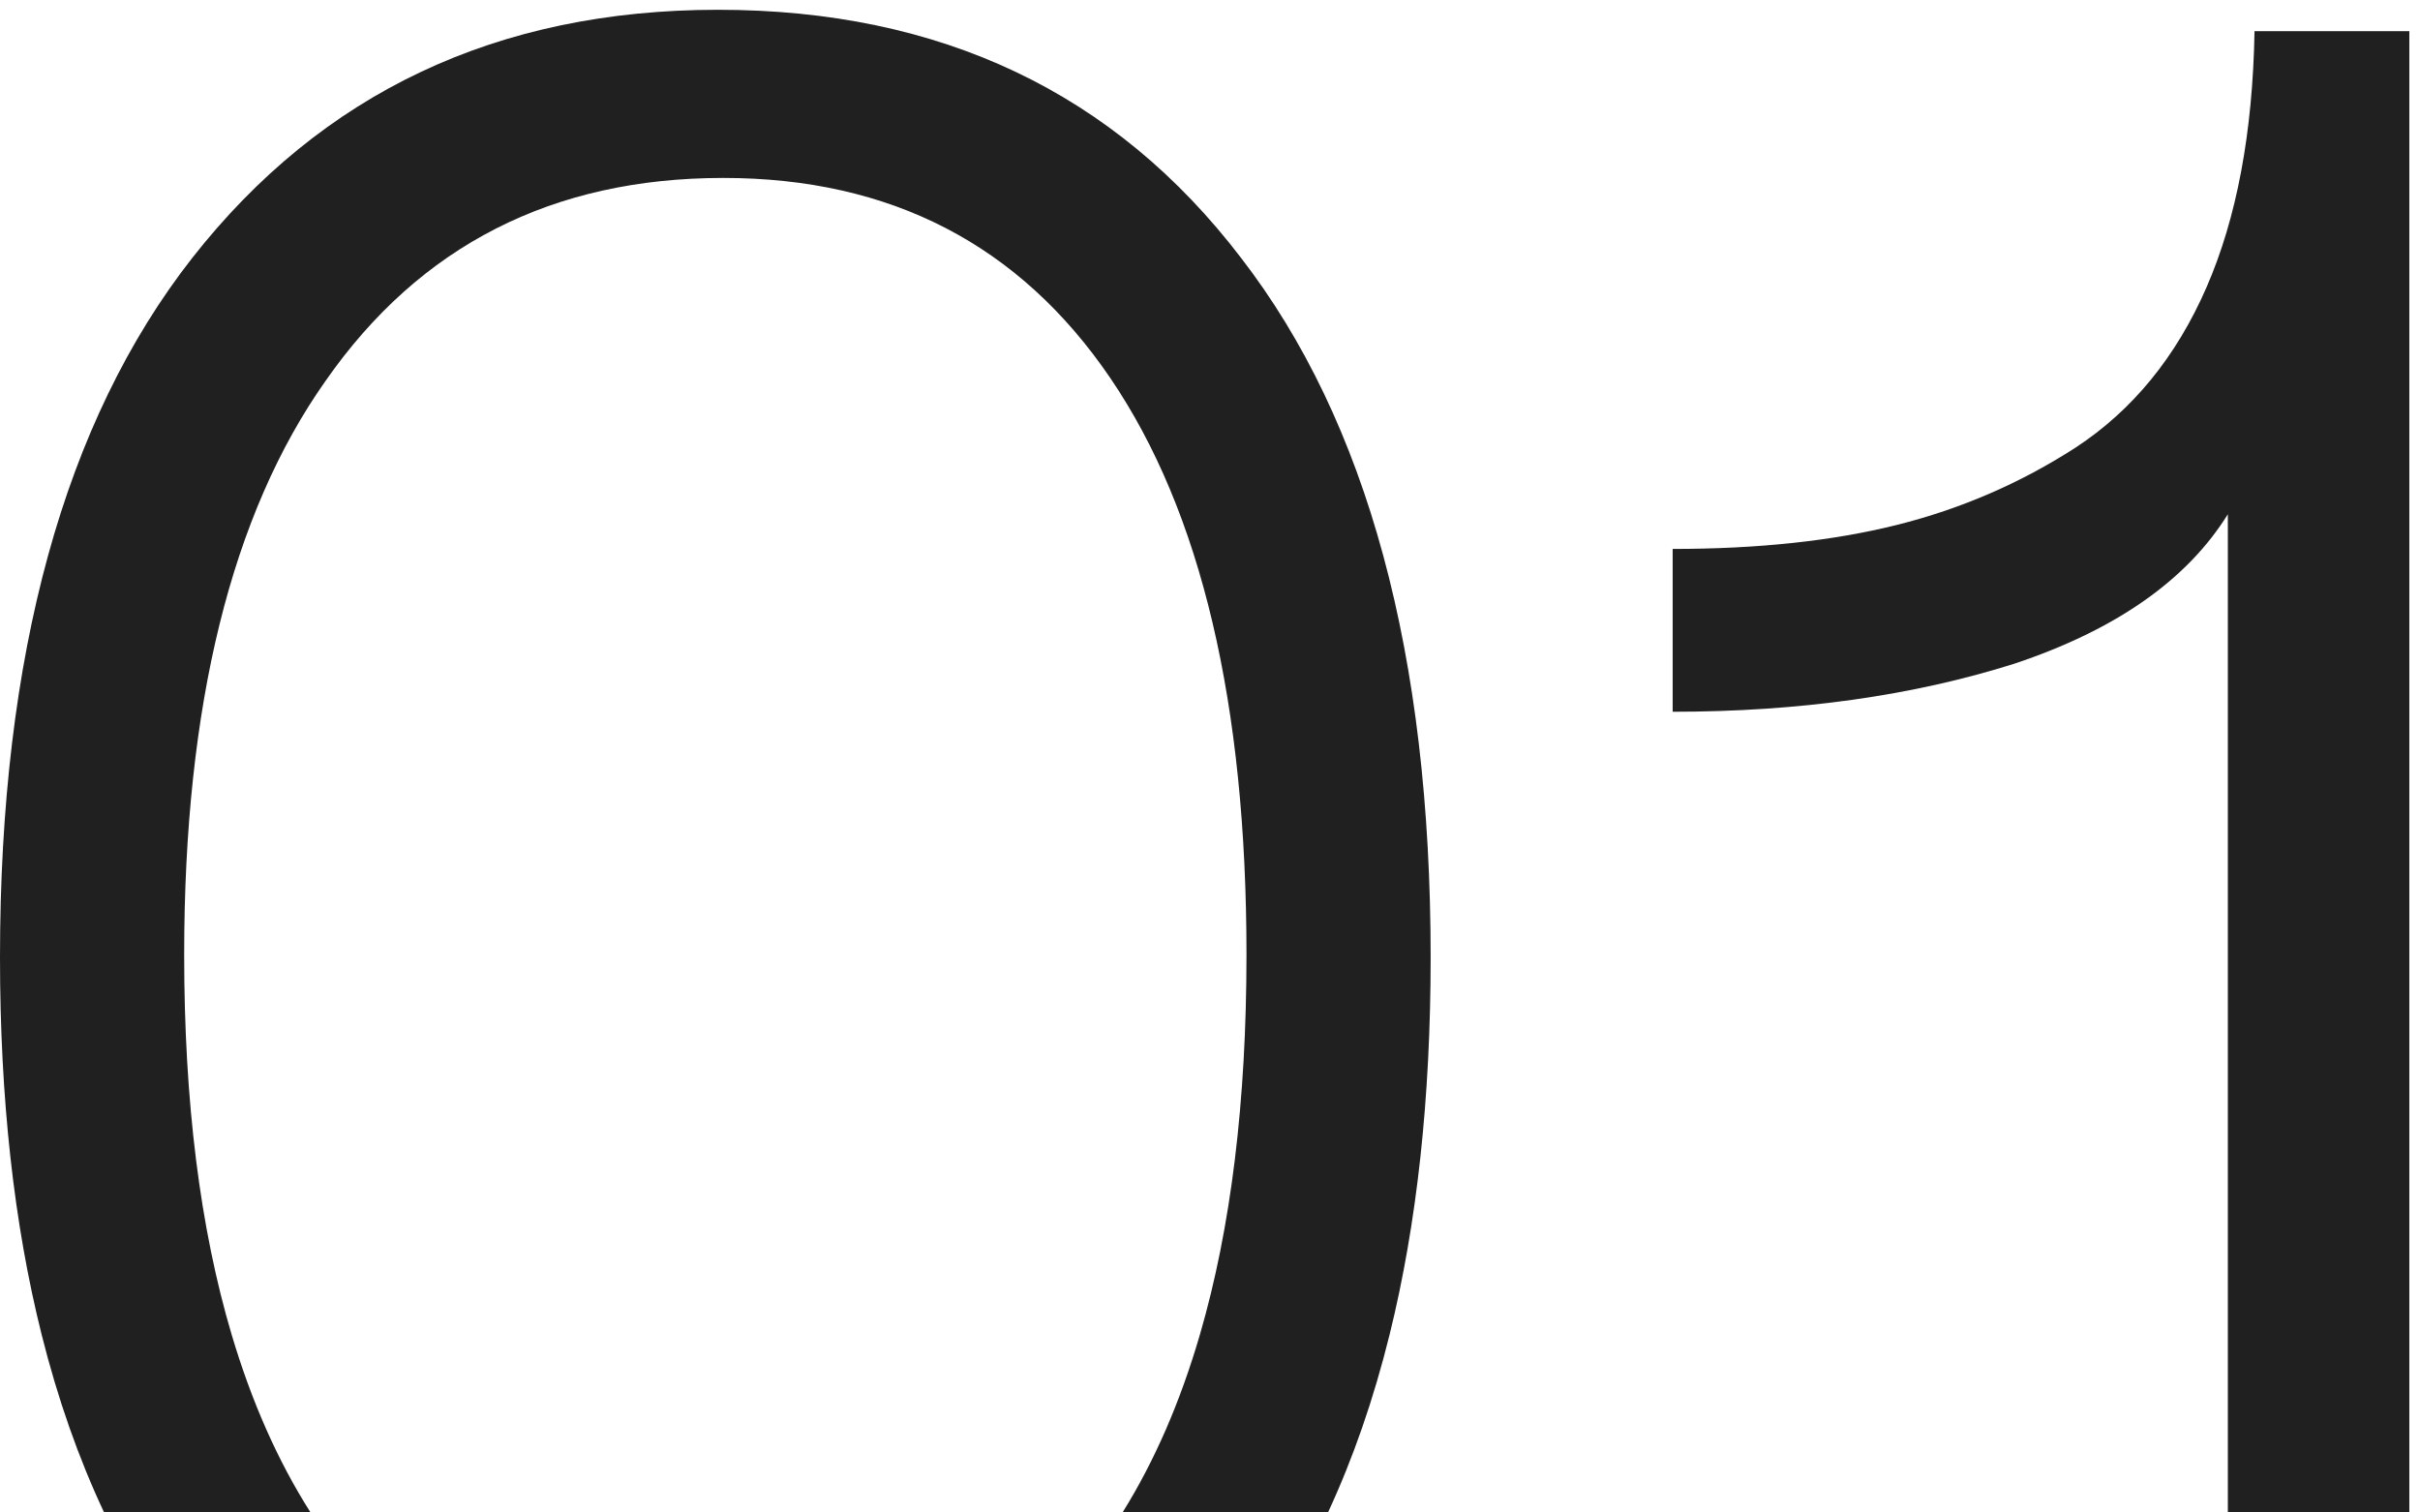
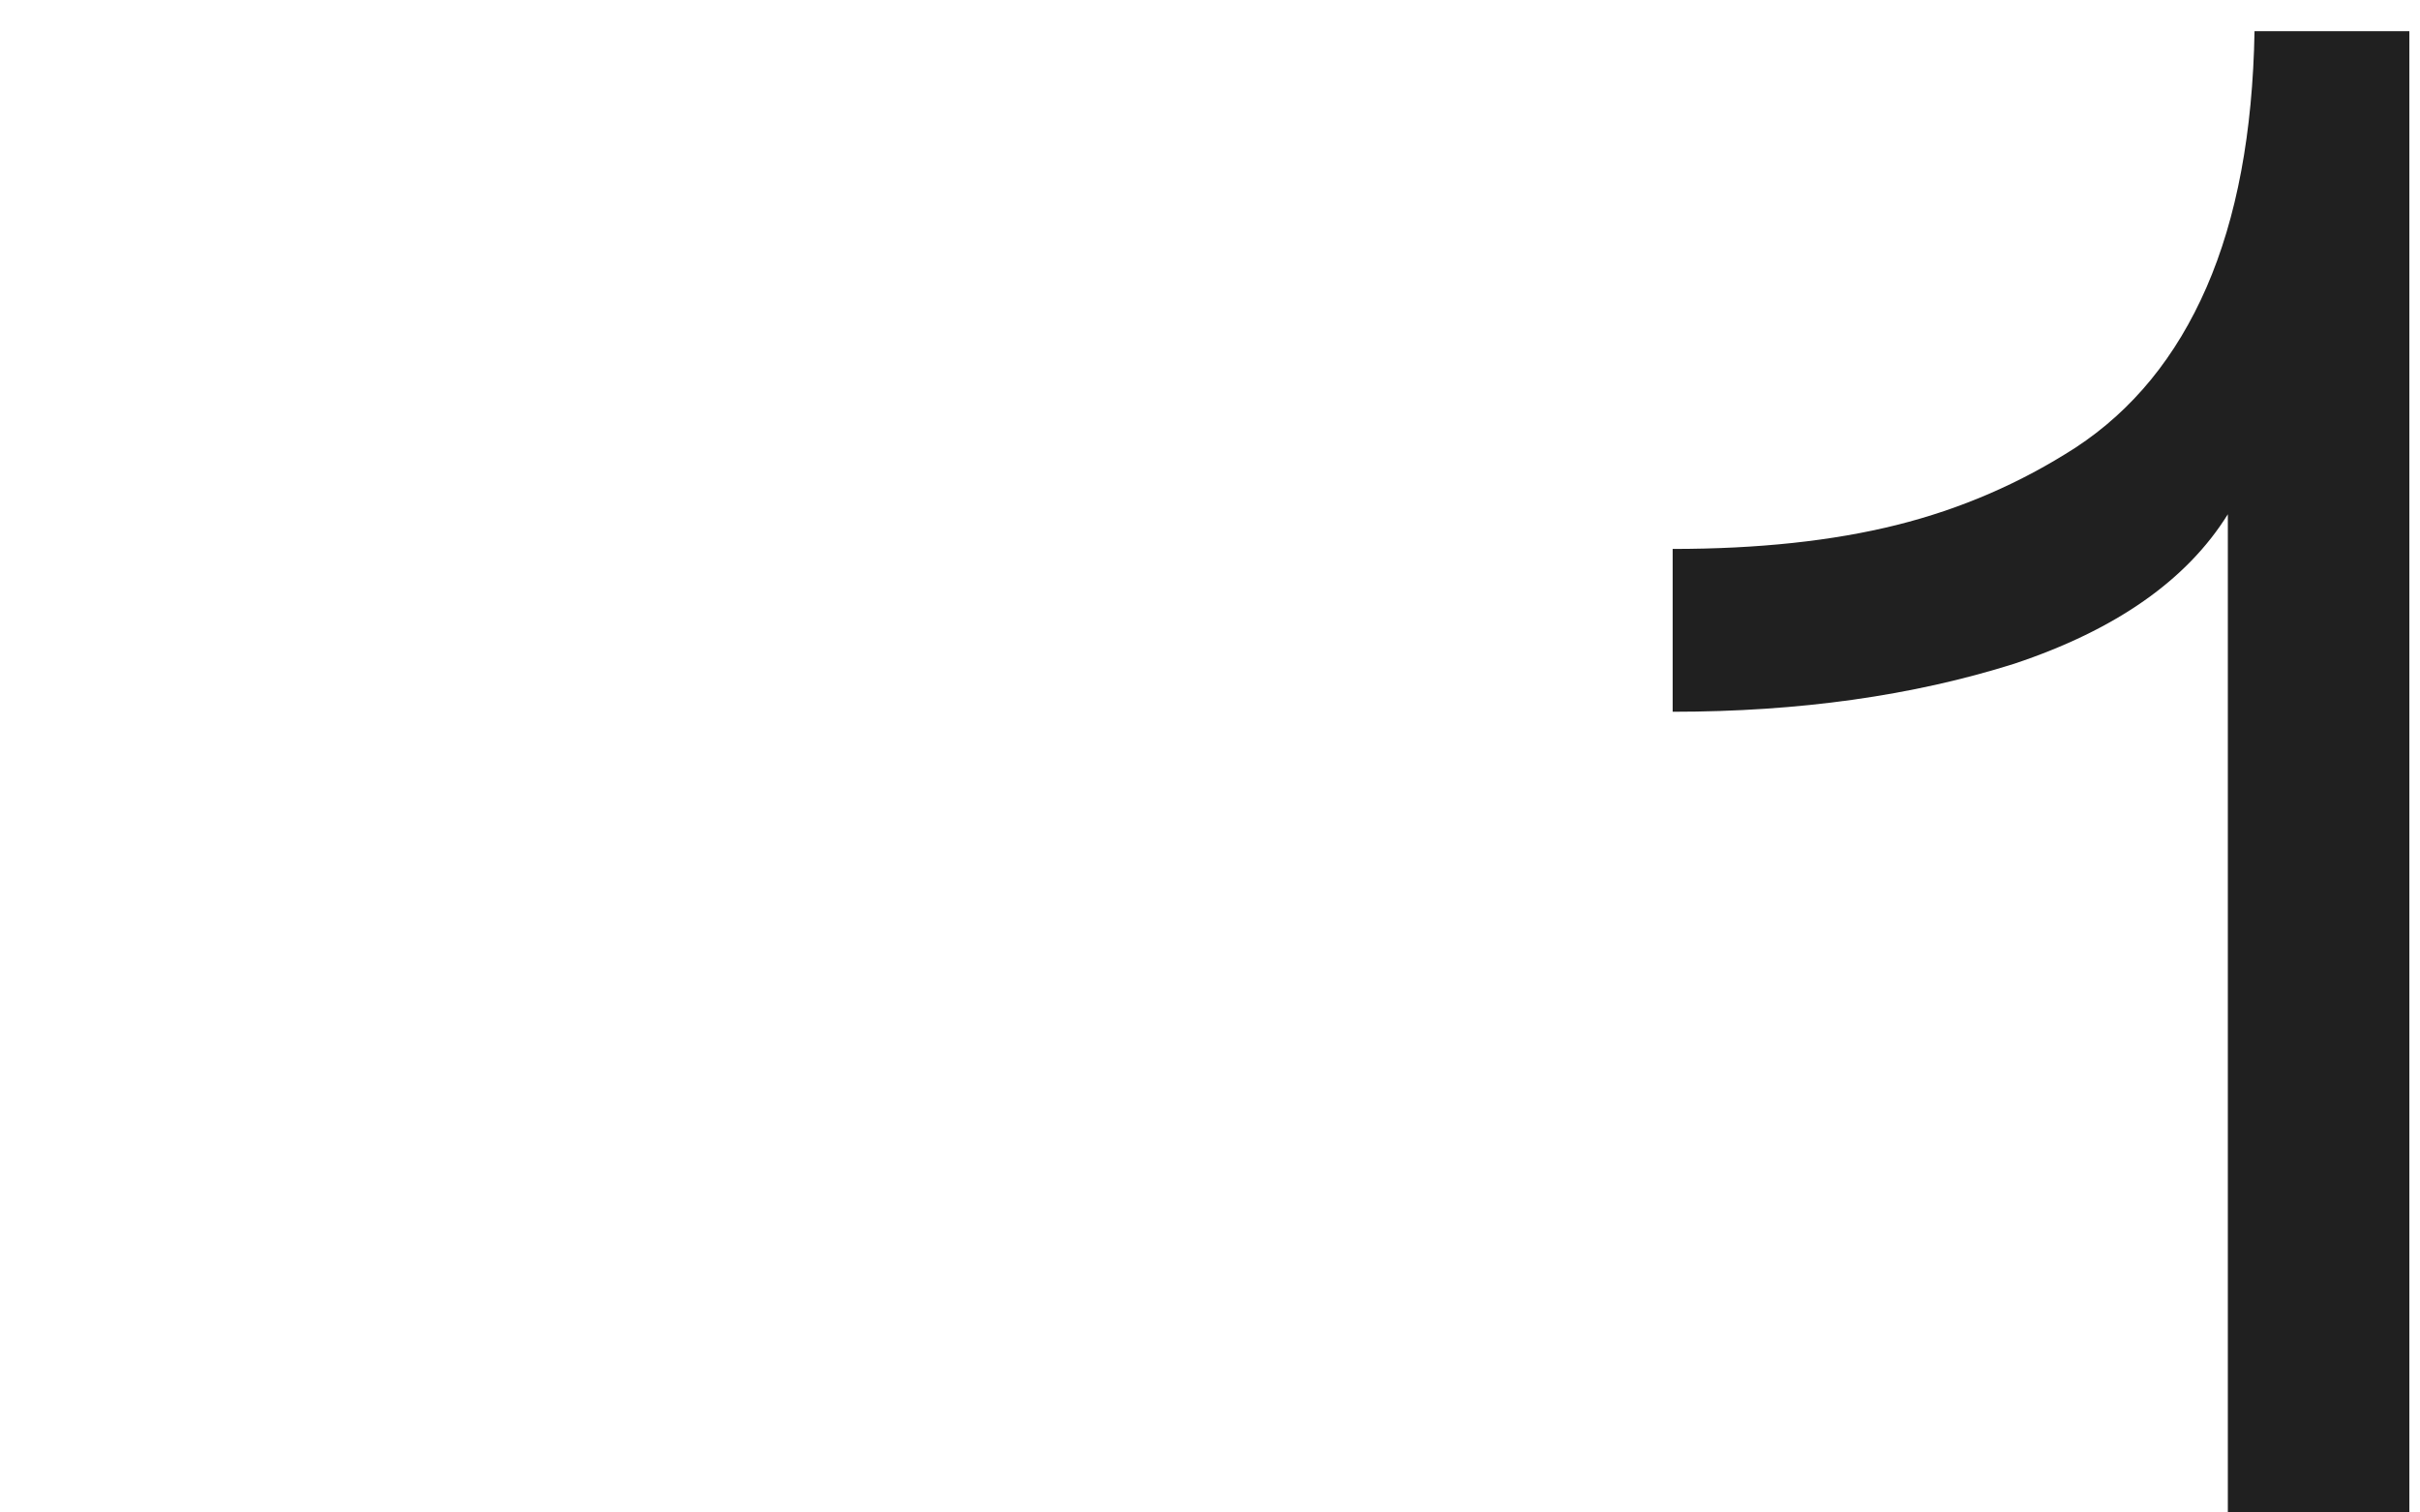
<svg xmlns="http://www.w3.org/2000/svg" width="136" height="85" viewBox="0 0 136 85" fill="none">
-   <path d="M10.8 14.5C3.6 23.7 0 36.8 0 53.8C0 61.711 0.78 68.778 2.339 75C3.246 78.619 4.417 81.952 5.851 85H17.453C15.619 82.117 14.141 78.784 13.017 75C11.239 69.012 10.35 61.895 10.35 53.65C10.35 39.65 13 28.9 18.3 21.4C23.6 13.8 31.05 10 40.65 10C50.05 10 57.3 13.75 62.4 21.25C67.5 28.75 70.05 39.55 70.05 53.65C70.05 61.895 69.178 69.012 67.434 75C66.332 78.784 64.882 82.117 63.084 85H74.63C76.045 81.952 77.199 78.619 78.094 75C79.631 68.778 80.4 61.711 80.4 53.8C80.4 36.8 76.85 23.7 69.75 14.5C62.65 5.2 52.85 0.55 40.35 0.55C27.95 0.55 18.1 5.2 10.8 14.5Z" fill="#202020" />
  <path d="M113.201 37.3C118.901 35.4 122.901 32.6 125.201 28.9V75V85H135.401V75V1.75H126.701C126.601 7.45 125.701 12.25 124.001 16.15C122.301 20.05 119.851 23.05 116.651 25.15C113.551 27.15 110.201 28.6 106.601 29.5C103.001 30.4 98.801 30.85 94.001 30.85V40C101.101 40 107.501 39.1 113.201 37.3Z" fill="#202020" />
</svg>